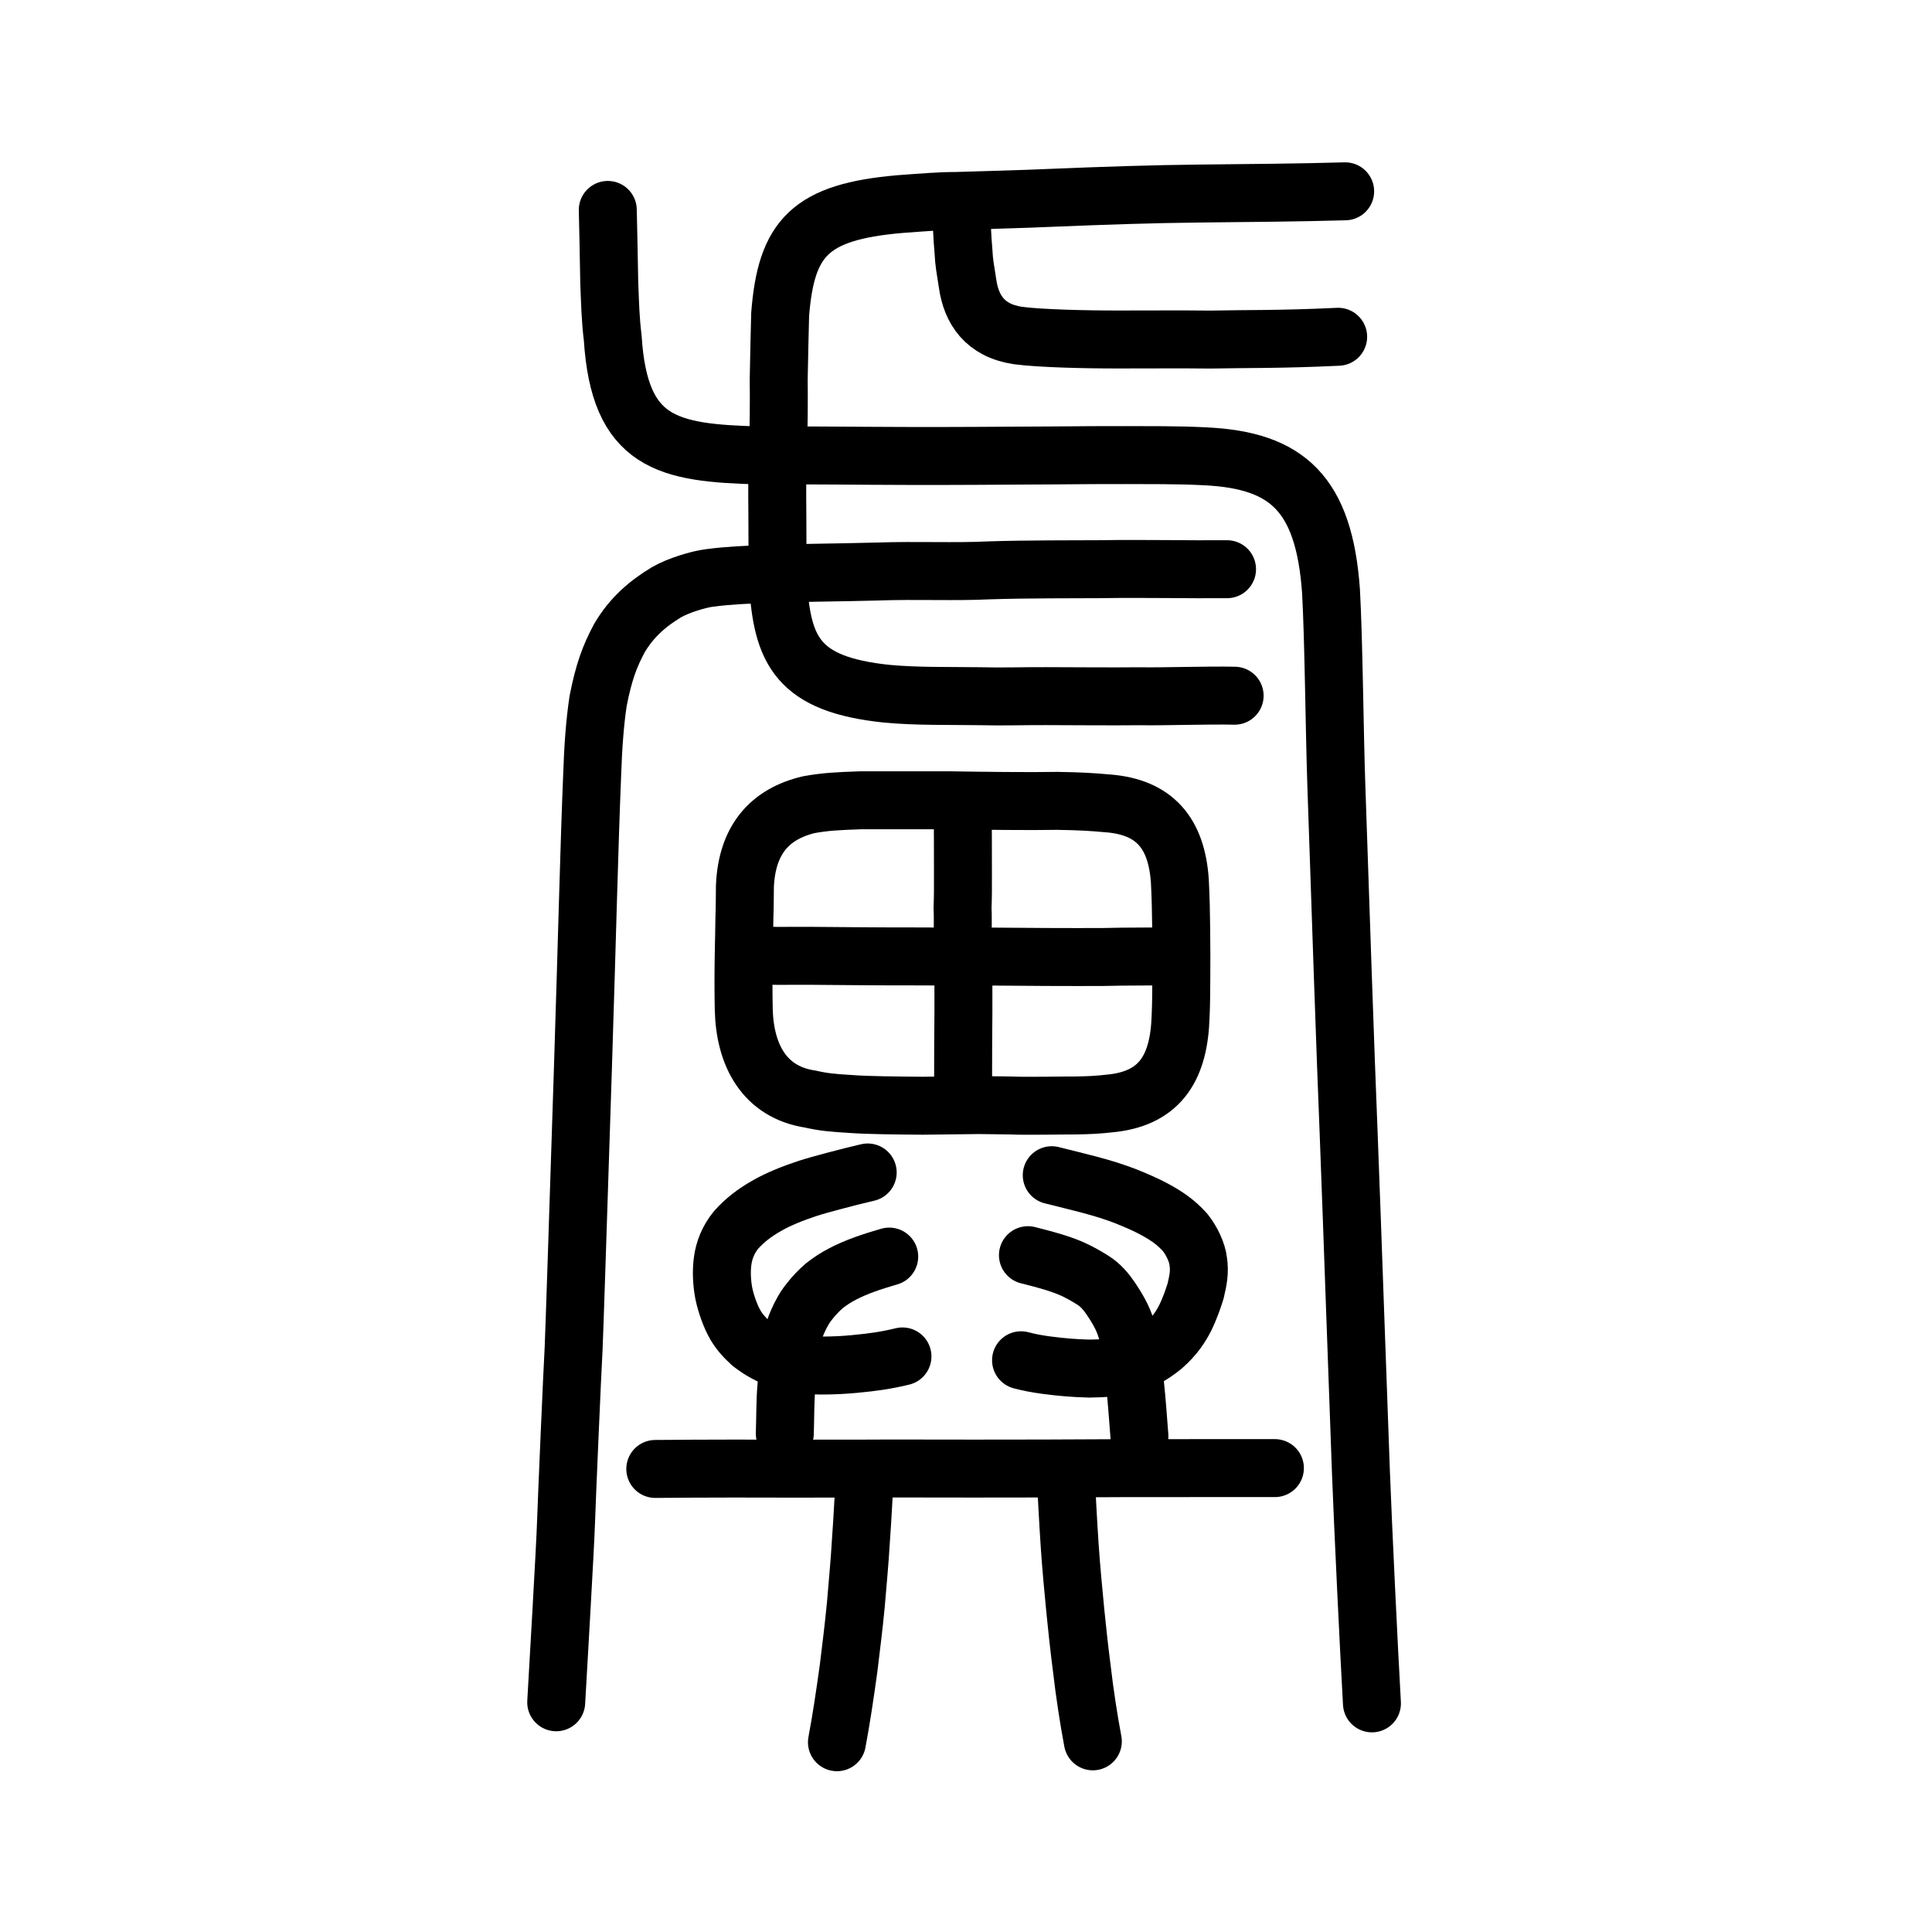
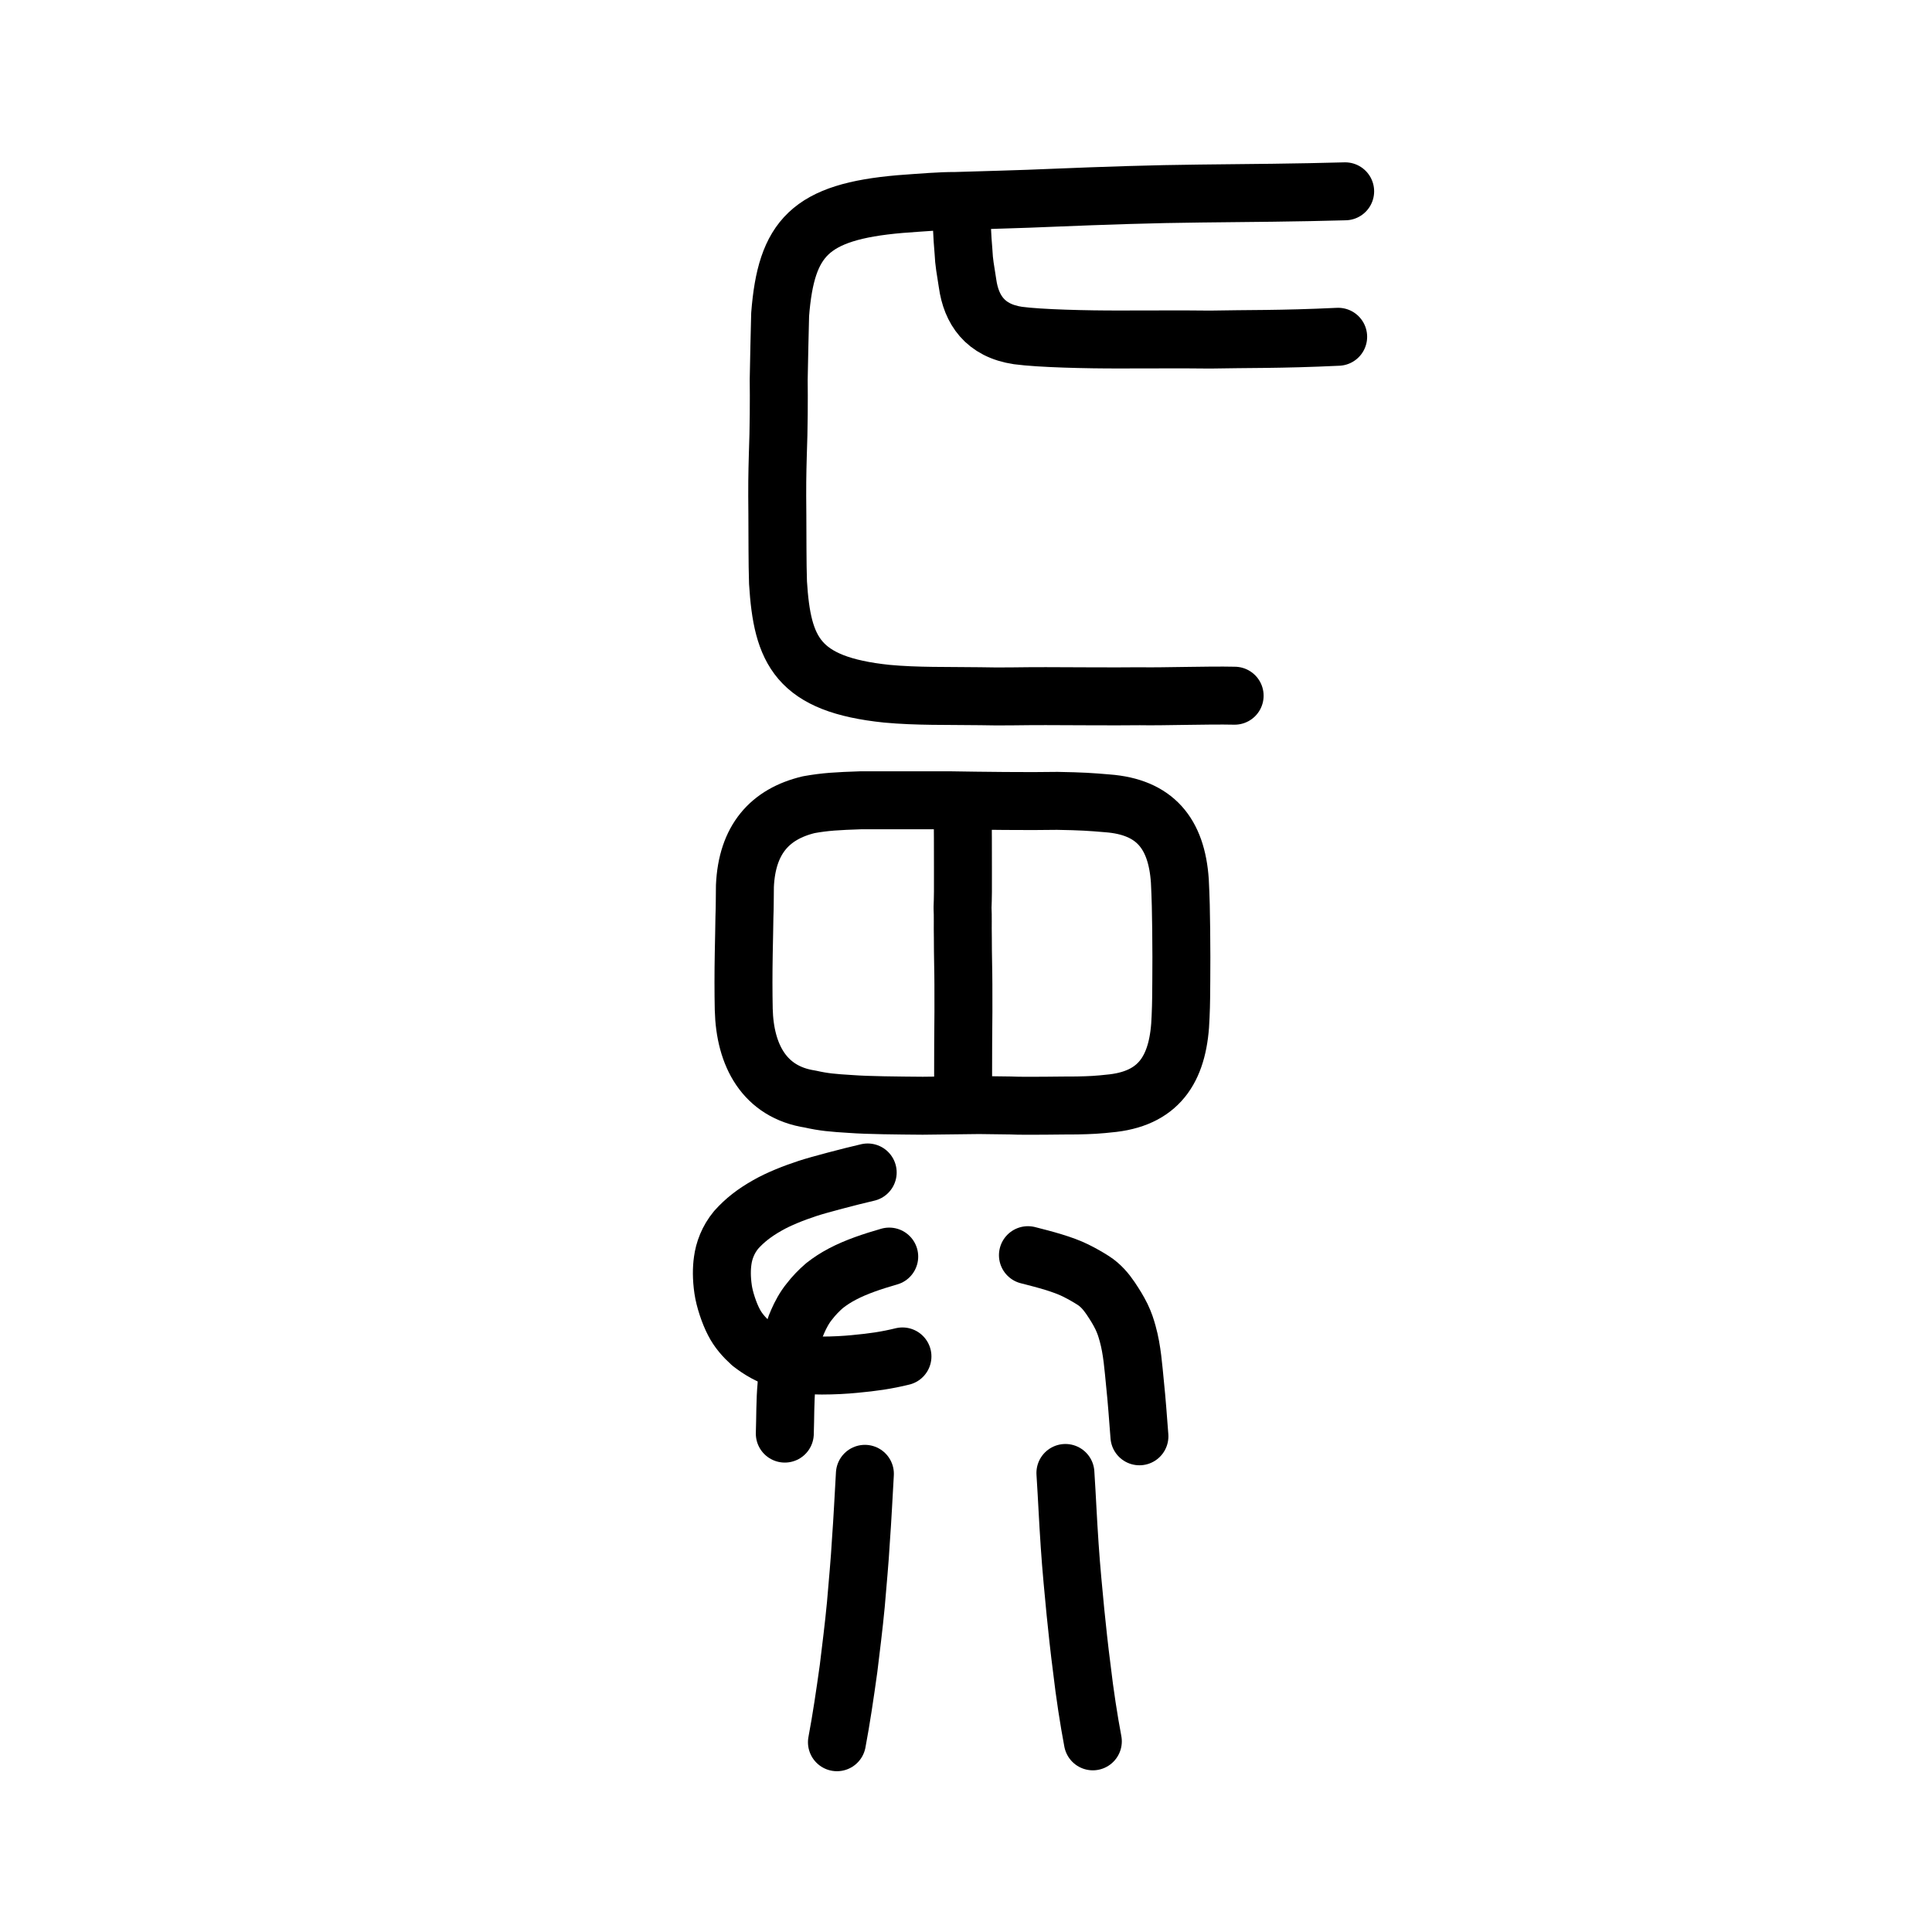
<svg xmlns="http://www.w3.org/2000/svg" xmlns:ns1="http://www.inkscape.org/namespaces/inkscape" xmlns:ns2="http://sodipodi.sourceforge.net/DTD/sodipodi-0.dtd" width="200px" height="200px" viewBox="0 0 200 200" version="1.1" id="SVGRoot" ns1:version="0.92.3 (2405546, 2018-03-11)" ns2:docname="271fdss.svg">
  <ns2:namedview id="base" pagecolor="#ffffff" bordercolor="#666666" borderopacity="1.0" ns1:pageopacity="0.0" ns1:pageshadow="2" ns1:zoom="3.5636363" ns1:cx="118.25413" ns1:cy="85.269828" ns1:document-units="px" ns1:current-layer="layer1" showgrid="true" ns1:window-width="1194" ns1:window-height="908" ns1:window-x="291" ns1:window-y="58" ns1:window-maximized="0" showguides="true" ns1:snap-global="false" ns1:measure-start="0,0" ns1:measure-end="0,0">
    <ns1:grid type="xygrid" id="grid6085" />
  </ns2:namedview>
  <defs id="defs5523" />
  <g id="layer1" ns1:groupmode="layer" ns1:label="レイヤー 1">
    <path style="opacity:1;vector-effect:none;fill:none;fill-opacity:1;stroke:#000000;stroke-width:6;stroke-linecap:round;stroke-linejoin:round;stroke-miterlimit:4;stroke-dasharray:none;stroke-dashoffset:0;stroke-opacity:1" d="m 139.25,19.805 c -4.865,0.139 -10.034,0.177 -14.972,0.229 -4.947,0.049 -10.028,0.224 -15.147,0.433 -3.382,0.156 -7.719,0.256 -10.303,0.342 -1.321,-0.016 -3.313,0.144 -5.652,0.317 -9.341,0.804 -11.793,3.502 -12.416,11.428 -0.054,2.092 -0.104,4.315 -0.149,6.741 0.024,1.946 0.017,5.02 -0.093,7.855 -0.054,1.915 -0.077,3.173 -0.046,6.141 0.017,2.222 -0.003,4.956 0.067,7.027 0.439,7.036 2.005,10.538 11.272,11.497 3.096,0.288 6.262,0.211 9.671,0.257 2.217,0.062 4.345,-0.017 6.775,-0.008 2.754,0.003 6.972,0.045 9.745,0.011 2.337,0.048 6.962,-0.119 9.807,-0.055" id="path847" ns1:connector-curvature="0" ns2:nodetypes="ccccccccccccccc" />
-     <path style="opacity:1;vector-effect:none;fill:none;fill-opacity:1;stroke:#000000;stroke-width:6;stroke-linecap:round;stroke-linejoin:round;stroke-miterlimit:4;stroke-dasharray:none;stroke-dashoffset:0;stroke-opacity:1" d="m 142.023,176.332 c -0.311,-5.42 -0.947,-18.772 -1.139,-23.921 -0.246,-6.403 -0.893,-25.282 -1.267,-34.959 -0.308,-7.396 -0.924,-25.548 -1.277,-36.079 -0.189,-5.273 -0.268,-15.058 -0.555,-20.174 -0.713,-10.119 -4.556,-13.548 -12.971,-13.959 -2.934,-0.155 -5.832,-0.12 -8.747,-0.125 -2.568,-0.018 -4.388,0.021 -7.055,0.031 -5.403,0.027 -10.772,0.074 -15.028,0.055 -4.757,-0.008 -11.14,-0.084 -15.457,-0.057 C 69.1,46.888 64.12,45.925 63.429,34.977 63.194,33.109 63.155,31.44 63.069,29.231 63.018,26.428 62.976,24.095 62.918,21.731" id="path841" ns1:connector-curvature="0" ns2:nodetypes="ccccccccccccc" />
    <path style="opacity:1;vector-effect:none;fill:none;fill-opacity:1;stroke:#000000;stroke-width:6;stroke-linecap:round;stroke-linejoin:round;stroke-miterlimit:4;stroke-dasharray:none;stroke-dashoffset:0;stroke-opacity:1" d="m 99.493,21.904 c 0.085,1.167 0.093,2.444 0.247,4.13 0.055,1.219 0.199,1.82 0.422,3.308 0.378,2.689 1.791,4.882 5.219,5.39 2.275,0.305 7.081,0.42 10.565,0.411 2.754,-1.9e-5 6.831,-0.025 9.327,0.009 3.756,-0.08 7.249,-0.002 13.253,-0.289" id="path832" ns1:connector-curvature="0" ns2:nodetypes="ccccccc" />
-     <path style="opacity:1;vector-effect:none;fill:none;fill-opacity:1;stroke:#000000;stroke-width:6;stroke-linecap:round;stroke-linejoin:round;stroke-miterlimit:4;stroke-dasharray:none;stroke-dashoffset:0;stroke-opacity:1" d="m 57.579,176.219 c 0.132,-2.423 0.94,-16.053 1.022,-18.786 0.073,-2.256 0.633,-15.273 0.782,-17.874 0.057,-1.161 0.505,-14.787 0.953,-28.729 0.447,-13.943 0.653,-23.072 0.965,-30.61 0.097,-2.896 0.277,-5.409 0.617,-7.656 0.574,-2.938 1.187,-4.627 2.218,-6.532 1.245,-2.113 2.91,-3.548 4.839,-4.71 1.227,-0.724 3.396,-1.365 4.46,-1.491 2.014,-0.269 3.774,-0.326 5.746,-0.412 3.666,-0.135 6.597,-0.126 11.688,-0.257 4.175,-0.142 7.911,0.058 11.585,-0.122 3.91,-0.126 8.555,-0.1 11.584,-0.119 4.013,-0.073 9.169,0.039 12.985,0.003" id="path834" ns1:connector-curvature="0" ns2:nodetypes="cccscccccccccc" />
-     <path style="fill:none;stroke:#000000;stroke-width:6;stroke-linecap:round;stroke-linejoin:round;stroke-miterlimit:4;stroke-dasharray:none;stroke-opacity:1" d="m 67.835,152.065 c 5.046,-0.052 11.428,-0.046 15.583,-0.028 1.909,-0.021 5.297,0.004 8.792,-0.02 2.503,0.003 5.744,0.004 8.556,0.011 2.558,-0.012 5.643,0.005 7.831,-0.011 2.326,-0.003 4.822,-0.019 7.852,-0.035 5.865,-0.015 11.431,0.006 15.528,-0.004" id="path4568" ns1:connector-curvature="0" ns2:nodetypes="ccccccc" />
    <path style="fill:none;stroke:#000000;stroke-width:6;stroke-linecap:round;stroke-linejoin:round;stroke-miterlimit:4;stroke-dasharray:none;stroke-opacity:1" d="m 89.533,152.57 c -0.135,2.321 -0.252,4.748 -0.405,6.811 -0.14,2.44 -0.337,4.361 -0.529,6.71 -0.217,2.303 -0.507,4.561 -0.756,6.628 -0.362,2.601 -0.762,5.32 -1.203,7.636" id="path4570" ns1:connector-curvature="0" ns2:nodetypes="ccccc" />
    <path style="fill:none;stroke:#000000;stroke-width:6;stroke-linecap:round;stroke-linejoin:round;stroke-miterlimit:4;stroke-dasharray:none;stroke-opacity:1" d="m 110.291,152.481 c 0.188,2.921 0.247,4.637 0.44,7.474 0.152,2.336 0.415,5.003 0.599,6.927 0.17,1.666 0.386,3.759 0.664,5.875 0.292,2.546 0.724,5.336 1.136,7.506" id="path4572" ns1:connector-curvature="0" ns2:nodetypes="ccccc" />
    <path style="opacity:1;vector-effect:none;fill:none;fill-opacity:1;stroke:#000000;stroke-width:6;stroke-linecap:round;stroke-linejoin:round;stroke-miterlimit:4;stroke-dasharray:none;stroke-dashoffset:0;stroke-opacity:1" d="m 76.992,104.488 c -0.037,-1.798 -0.037,-3.728 0,-5.773 0.047,-1.67 0.042,-2.643 0.07,-3.754 0.048,-1.195 0.031,-2.036 0.051,-3.238 0.214,-4.822 2.594,-7.462 6.613,-8.422 1.717,-0.307 2.92,-0.371 5.367,-0.455 h 9.307 c 2.999,0.05 8.229,0.116 11.052,0.059 2.555,0.045 3.428,0.107 5.179,0.256 4.899,0.366 7.17,3.084 7.507,8.03 0.089,1.756 0.124,3.344 0.139,5.015 0.026,2.014 0.023,3.831 0.01,5.276 -0.009,1.171 -0.007,2.373 -0.072,3.759 -0.161,5.144 -2.007,8.352 -6.99,8.953 -1.678,0.188 -2.299,0.209 -3.732,0.242 -1.355,-0.008 -5.279,0.078 -6.88,0.002 l -3.258,-0.042 -5.835,0.069 c -2.61,-0.021 -5.712,-0.049 -7.395,-0.177 -1.946,-0.118 -2.855,-0.198 -4.259,-0.515 -4.723,-0.725 -6.761,-4.52 -6.873,-9.286 z" id="path7385" ns1:connector-curvature="0" ns2:nodetypes="cccccccccccccccccccccc" ns1:transform-center-x="1.145537" ns1:transform-center-y="0.00047263486" />
    <path style="opacity:1;vector-effect:none;fill:none;fill-opacity:1;stroke:#000000;stroke-width:6;stroke-linecap:round;stroke-linejoin:round;stroke-miterlimit:4;stroke-dasharray:none;stroke-dashoffset:0;stroke-opacity:1" d="m 99.657,83.366 c 0.024,2.597 0.023,4.256 0.026,6.54 0.011,1.882 0.001,3.136 -0.04,4.066 0.049,0.926 0.005,1.845 0.031,3.09 -5.33e-4,1.922 0.058,3.599 0.056,4.861 0.013,1.483 0.003,3.92 -0.022,6.1 -0.003,1.72 -0.011,3.957 -0.003,6.056" id="path2034" ns1:connector-curvature="0" ns2:nodetypes="ccccccc" ns1:transform-center-x="0.82147628" ns1:transform-center-y="-0.38904777" />
-     <path style="fill:none;stroke:#000000;stroke-width:6;stroke-linecap:round;stroke-linejoin:round;stroke-miterlimit:4;stroke-dasharray:none;stroke-opacity:1" d="m 77.292,98.931 c 2.279,0.023 4.577,0.026 6.45,0.014 2.324,0.019 7.629,0.071 10.027,0.06 2.644,0.008 6.714,0.028 8.643,0.018 3.664,0.038 8.23,0.061 11.756,0.046 2.521,-0.077 5.409,-0.016 7.534,-0.102" id="path4568-9" ns1:connector-curvature="0" ns2:nodetypes="cccccc" ns1:transform-center-x="1.7568453" ns1:transform-center-y="-0.37854137" />
    <path style="opacity:1;vector-effect:none;fill:none;fill-opacity:1;stroke:#000000;stroke-width:6;stroke-linecap:round;stroke-linejoin:round;stroke-miterlimit:4;stroke-dasharray:none;stroke-dashoffset:0;stroke-opacity:1" d="m 106.412,129.935 c 1.74,0.439 3.623,0.937 4.925,1.582 0.729,0.361 1.306,0.698 1.838,1.037 0.782,0.501 1.332,1.17 1.792,1.842 0.495,0.748 0.769,1.18 1.13,1.902 0.318,0.669 0.47,1.155 0.637,1.755 0.472,1.68 0.595,3.539 0.759,5.161 0.191,1.813 0.318,3.639 0.46,5.472" id="path828-6" ns1:connector-curvature="0" ns2:nodetypes="cccccccc" />
    <path style="opacity:1;vector-effect:none;fill:none;fill-opacity:1;stroke:#000000;stroke-width:6;stroke-linecap:round;stroke-linejoin:round;stroke-miterlimit:4;stroke-dasharray:none;stroke-dashoffset:0;stroke-opacity:1" d="m 92.052,130.081 c -1.756,0.505 -3.422,1.06 -4.849,1.812 -0.711,0.375 -1.267,0.741 -1.839,1.187 -0.582,0.497 -1.14,1.082 -1.562,1.637 -0.519,0.624 -0.943,1.427 -1.219,2.068 -0.293,0.65 -0.388,1.051 -0.561,1.697 -0.353,1.636 -0.552,3.383 -0.6,4.889 -0.156,1.699 -0.12,3.362 -0.179,5.035" id="path828-4-4" ns1:connector-curvature="0" ns2:nodetypes="cccccccc" />
    <path style="opacity:1;vector-effect:none;fill:none;fill-opacity:1;stroke:#000000;stroke-width:6;stroke-linecap:round;stroke-linejoin:round;stroke-miterlimit:4;stroke-dasharray:none;stroke-dashoffset:0;stroke-opacity:1" d="m 89.823,121.373 c -1.832,0.422 -5.093,1.28 -6.212,1.65 -1.454,0.477 -3.016,1.095 -4.176,1.763 -1.331,0.751 -2.347,1.542 -3.225,2.525 -0.851,1.025 -1.26,2.174 -1.396,3.192 -0.115,0.807 -0.129,1.781 0.042,2.967 0.146,1.029 0.63,2.477 1.104,3.378 0.444,0.88 1.079,1.585 1.779,2.22 0.922,0.713 1.909,1.305 3.203,1.689 1.383,0.462 2.977,0.604 4.142,0.604 1.199,9.6e-4 2.443,-0.071 3.345,-0.159 1.086,-0.103 1.788,-0.185 2.578,-0.304 0.805,-0.122 1.703,-0.304 2.414,-0.481" id="path868" ns1:connector-curvature="0" ns2:nodetypes="ccccccccccccc" />
-     <path style="opacity:1;vector-effect:none;fill:none;fill-opacity:1;stroke:#000000;stroke-width:6;stroke-linecap:round;stroke-linejoin:round;stroke-miterlimit:4;stroke-dasharray:none;stroke-dashoffset:0;stroke-opacity:1" d="m 108.877,121.657 c 1.511,0.369 2.721,0.682 3.952,0.997 1.373,0.372 2.356,0.669 3.677,1.17 1.21,0.484 2.151,0.904 2.935,1.324 1.282,0.688 2.26,1.342 3.247,2.439 0.679,0.845 1.265,2.098 1.352,2.987 0.168,1.09 -0.005,1.946 -0.274,3.08 -0.228,0.738 -0.582,1.782 -1.088,2.805 -0.399,0.779 -1.033,1.841 -2.316,2.951 -0.703,0.554 -1.092,0.824 -1.836,1.223 -0.456,0.244 -1.093,0.494 -1.789,0.67 -1.183,0.268 -2.313,0.347 -3.965,0.374 -1.708,-0.047 -2.884,-0.156 -4.457,-0.358 -1.072,-0.142 -1.842,-0.301 -2.616,-0.505" id="path872" ns1:connector-curvature="0" ns2:nodetypes="cccccccccccccc" />
  </g>
</svg>